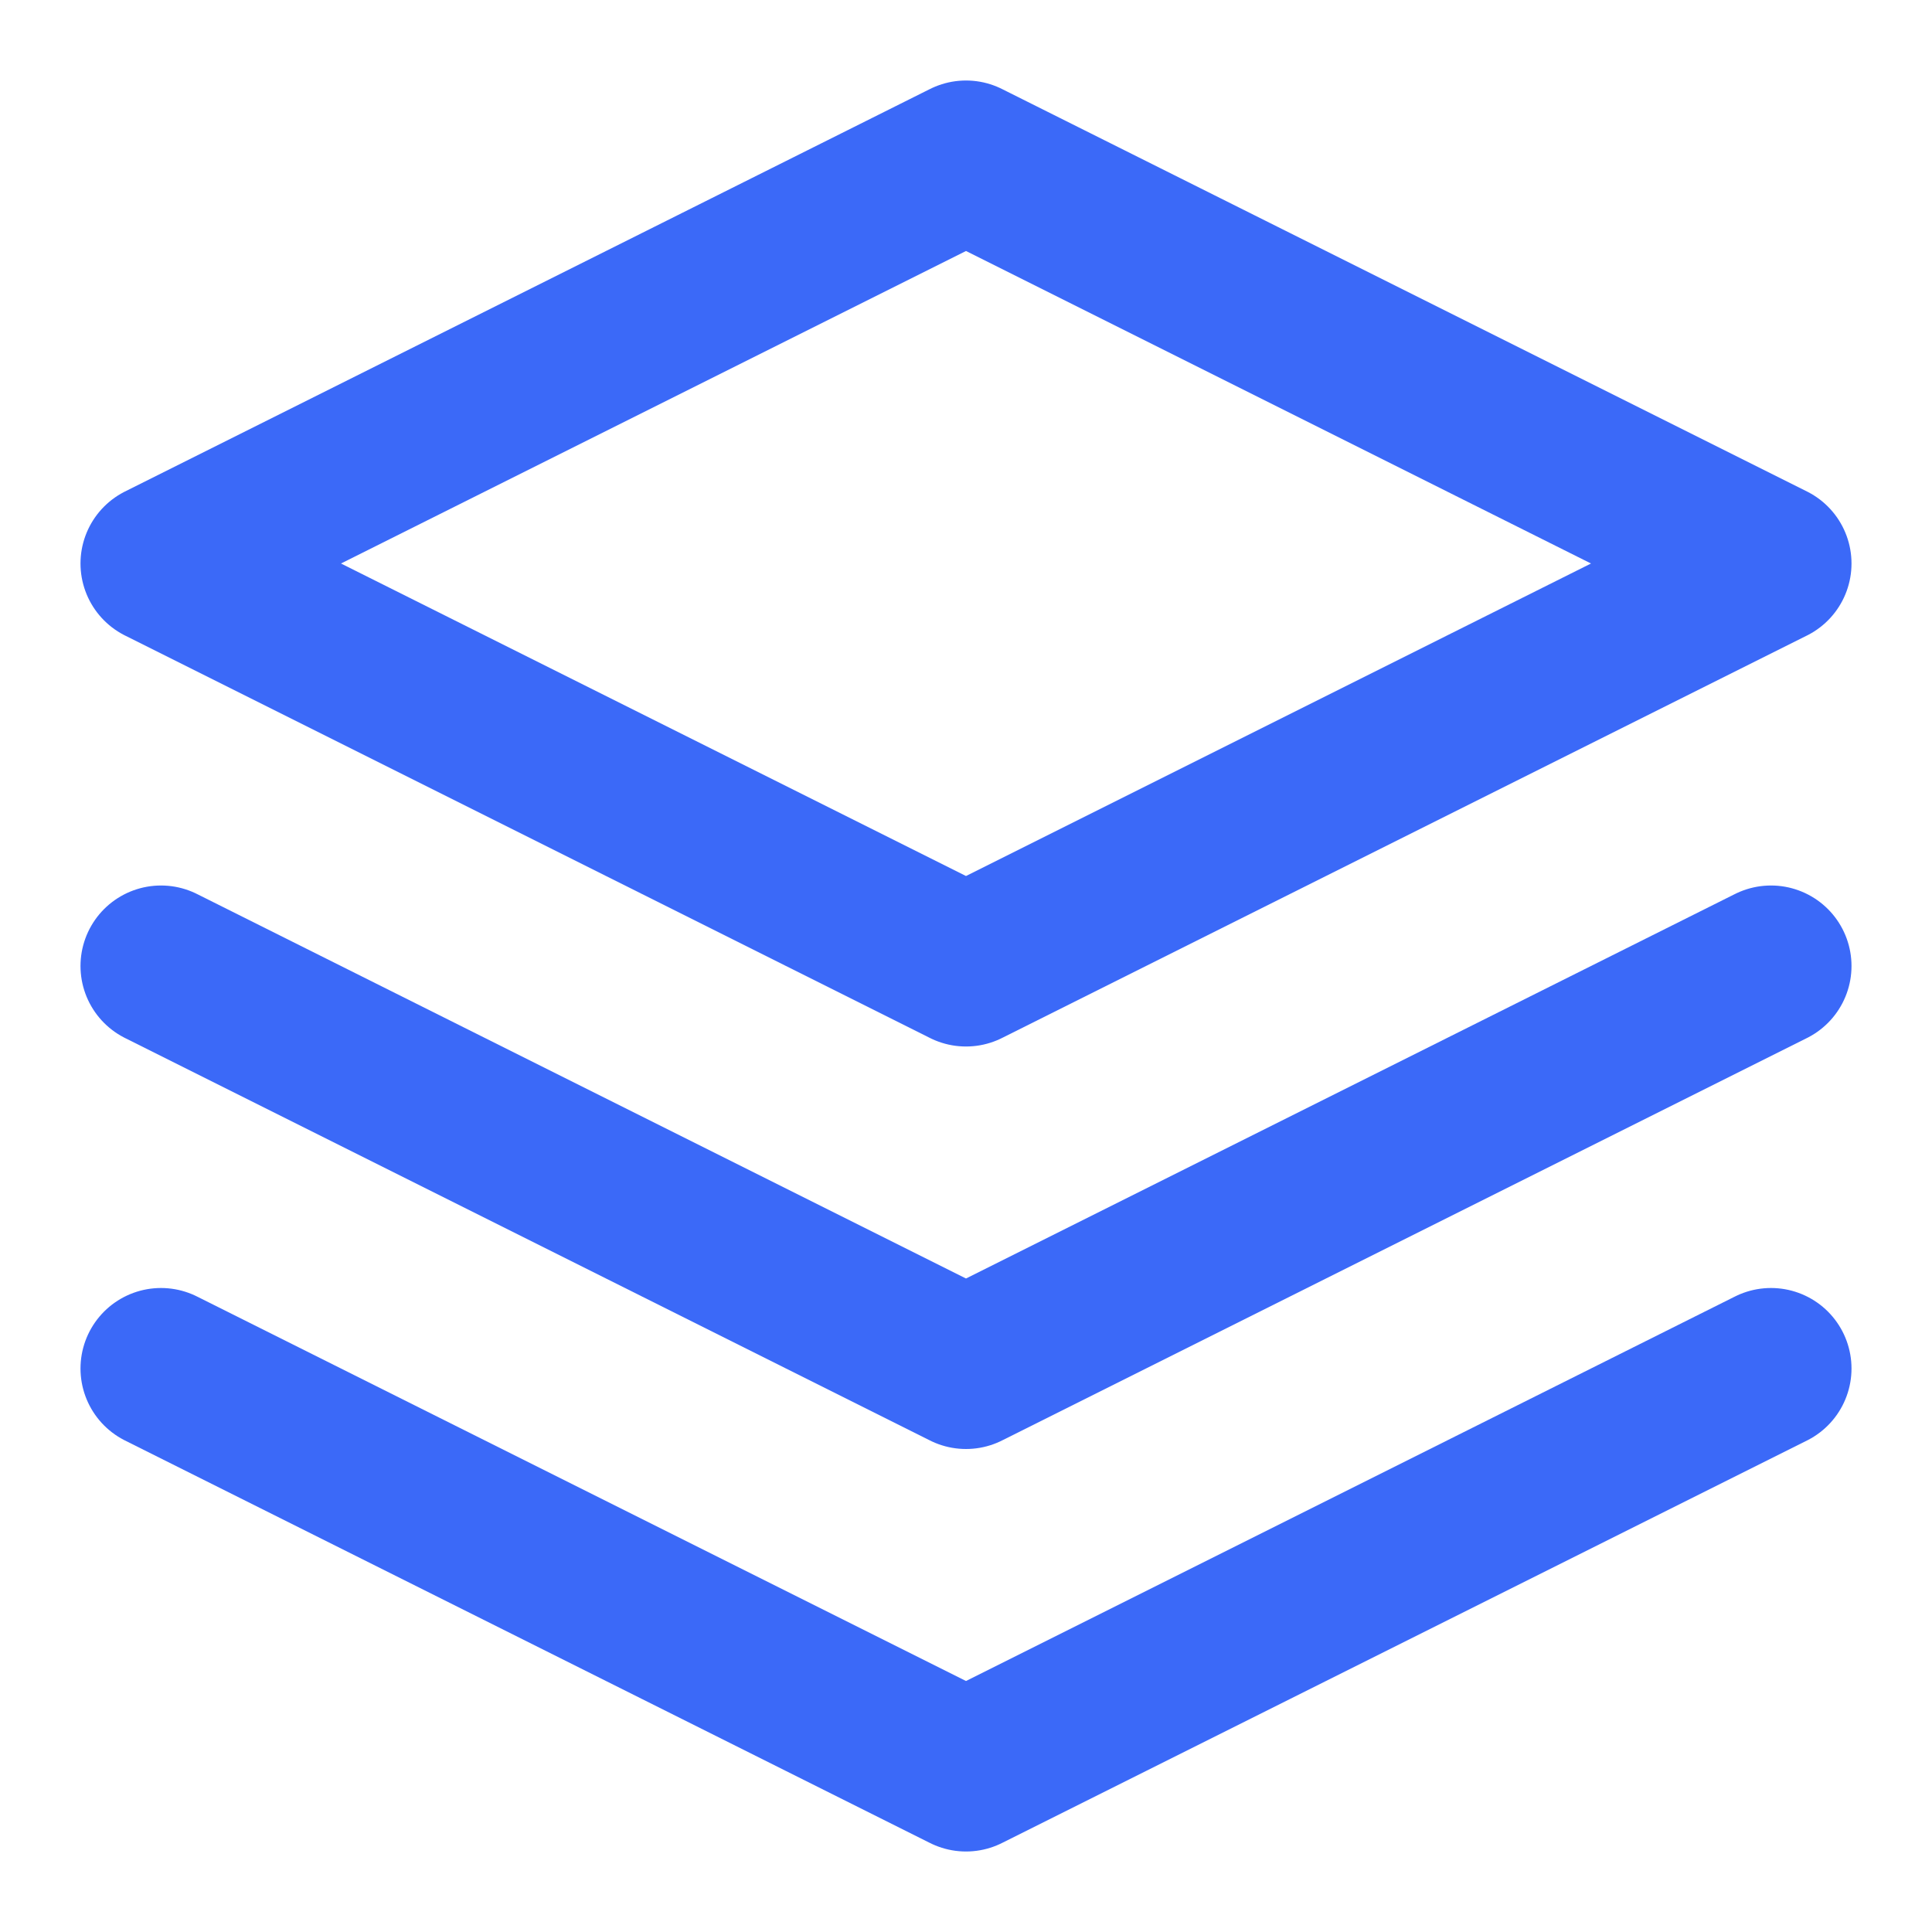
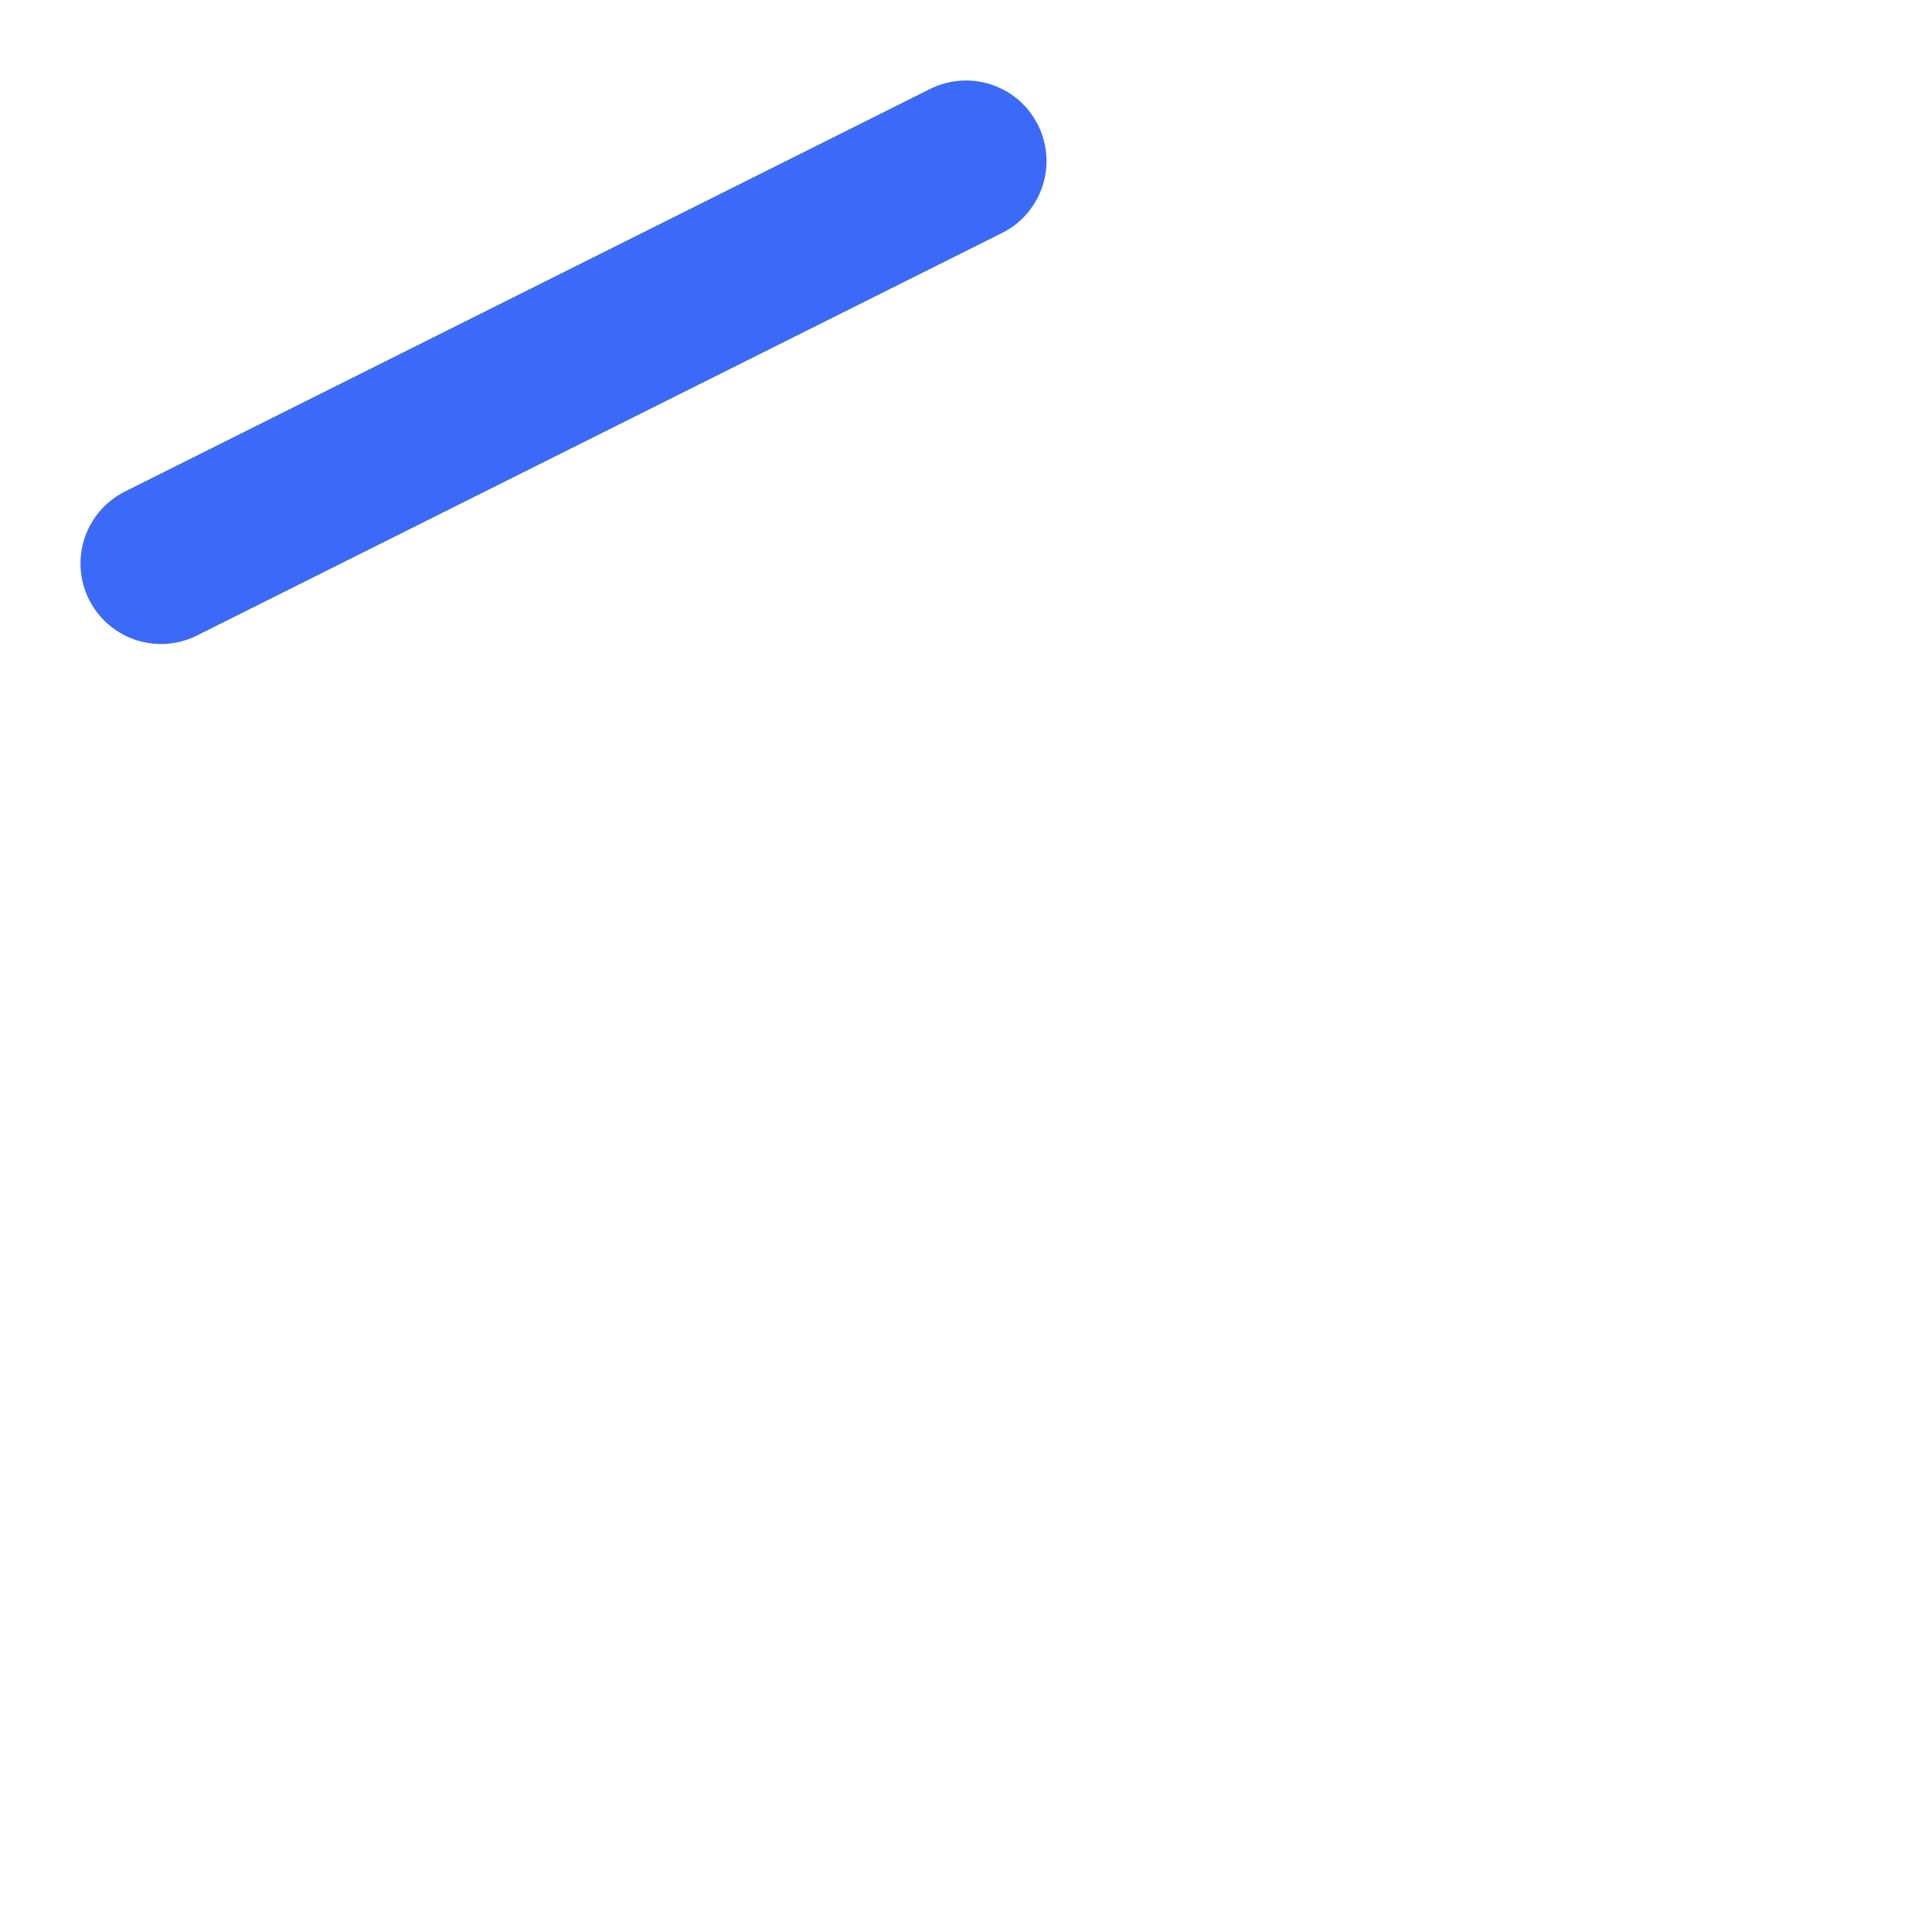
<svg xmlns="http://www.w3.org/2000/svg" width="24" height="24" viewBox="0 0 24 24" fill="none" stroke="#3B69F8" stroke-width="2" stroke-linecap="round" stroke-linejoin="round">
-   <path d="M12 2L2 7l10 5 10-5-10-5z" />
-   <path d="M2 17l10 5 10-5" />
-   <path d="M2 12l10 5 10-5" />
+   <path d="M12 2L2 7z" />
</svg>